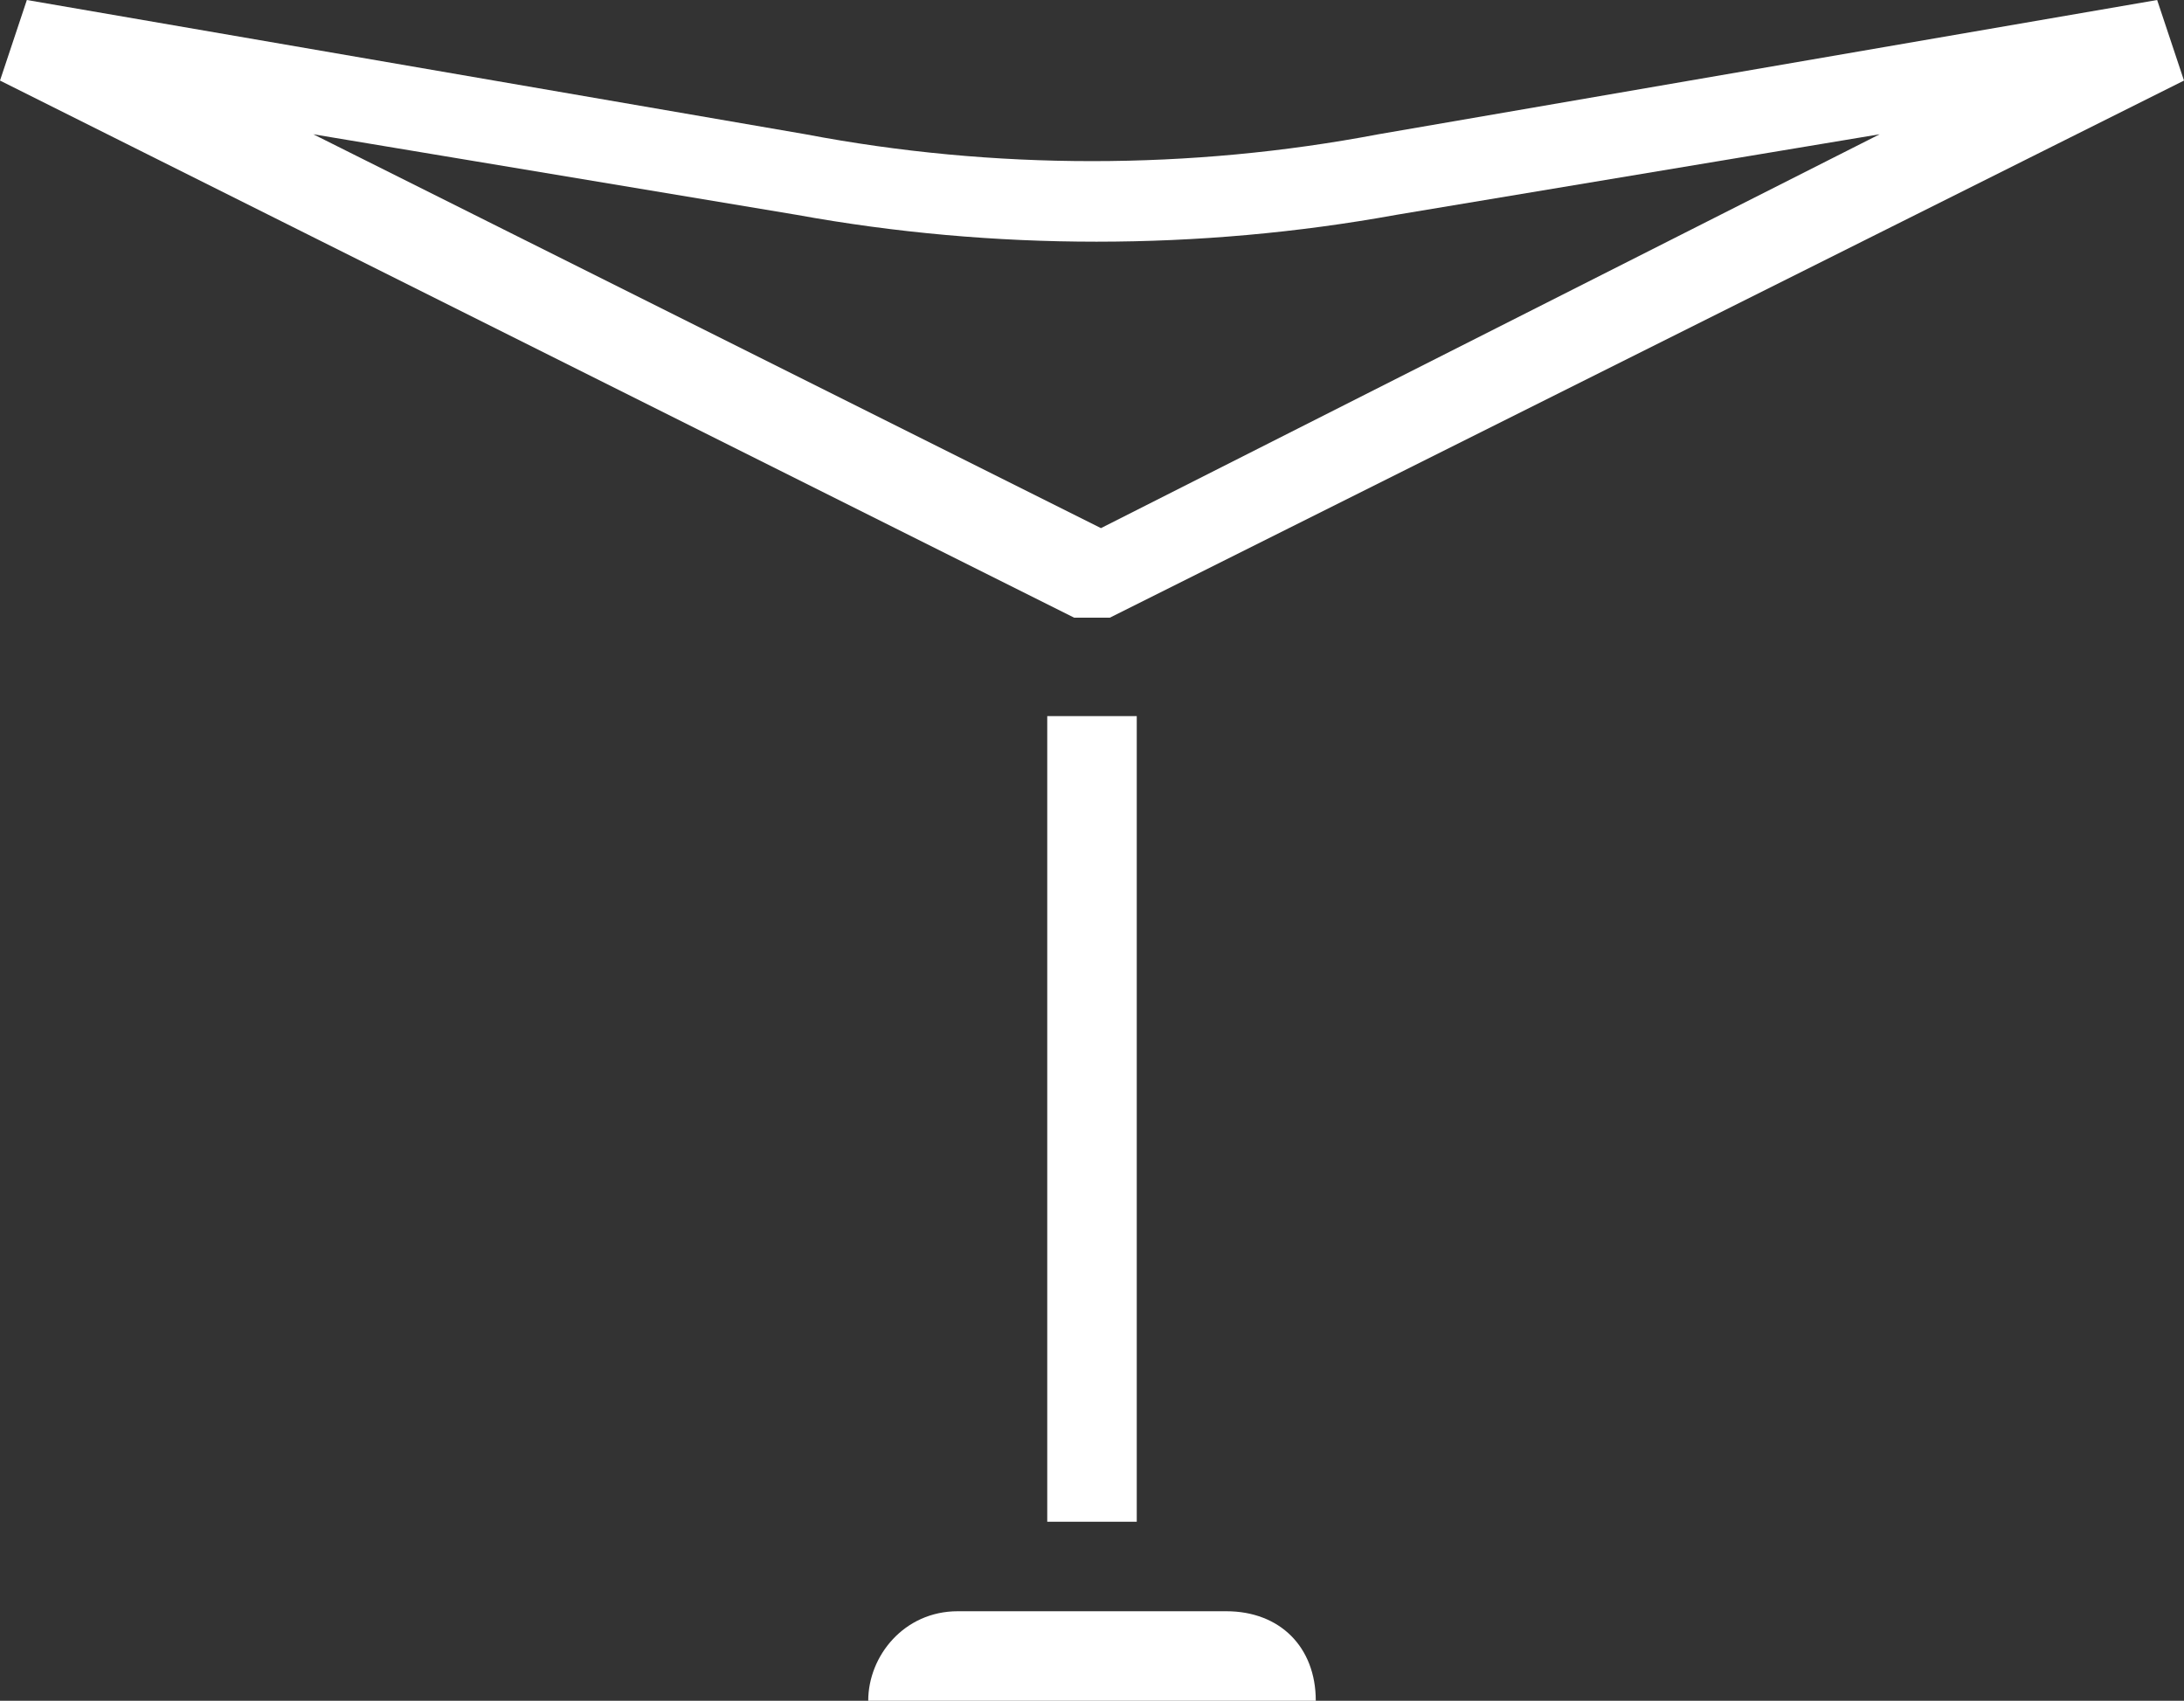
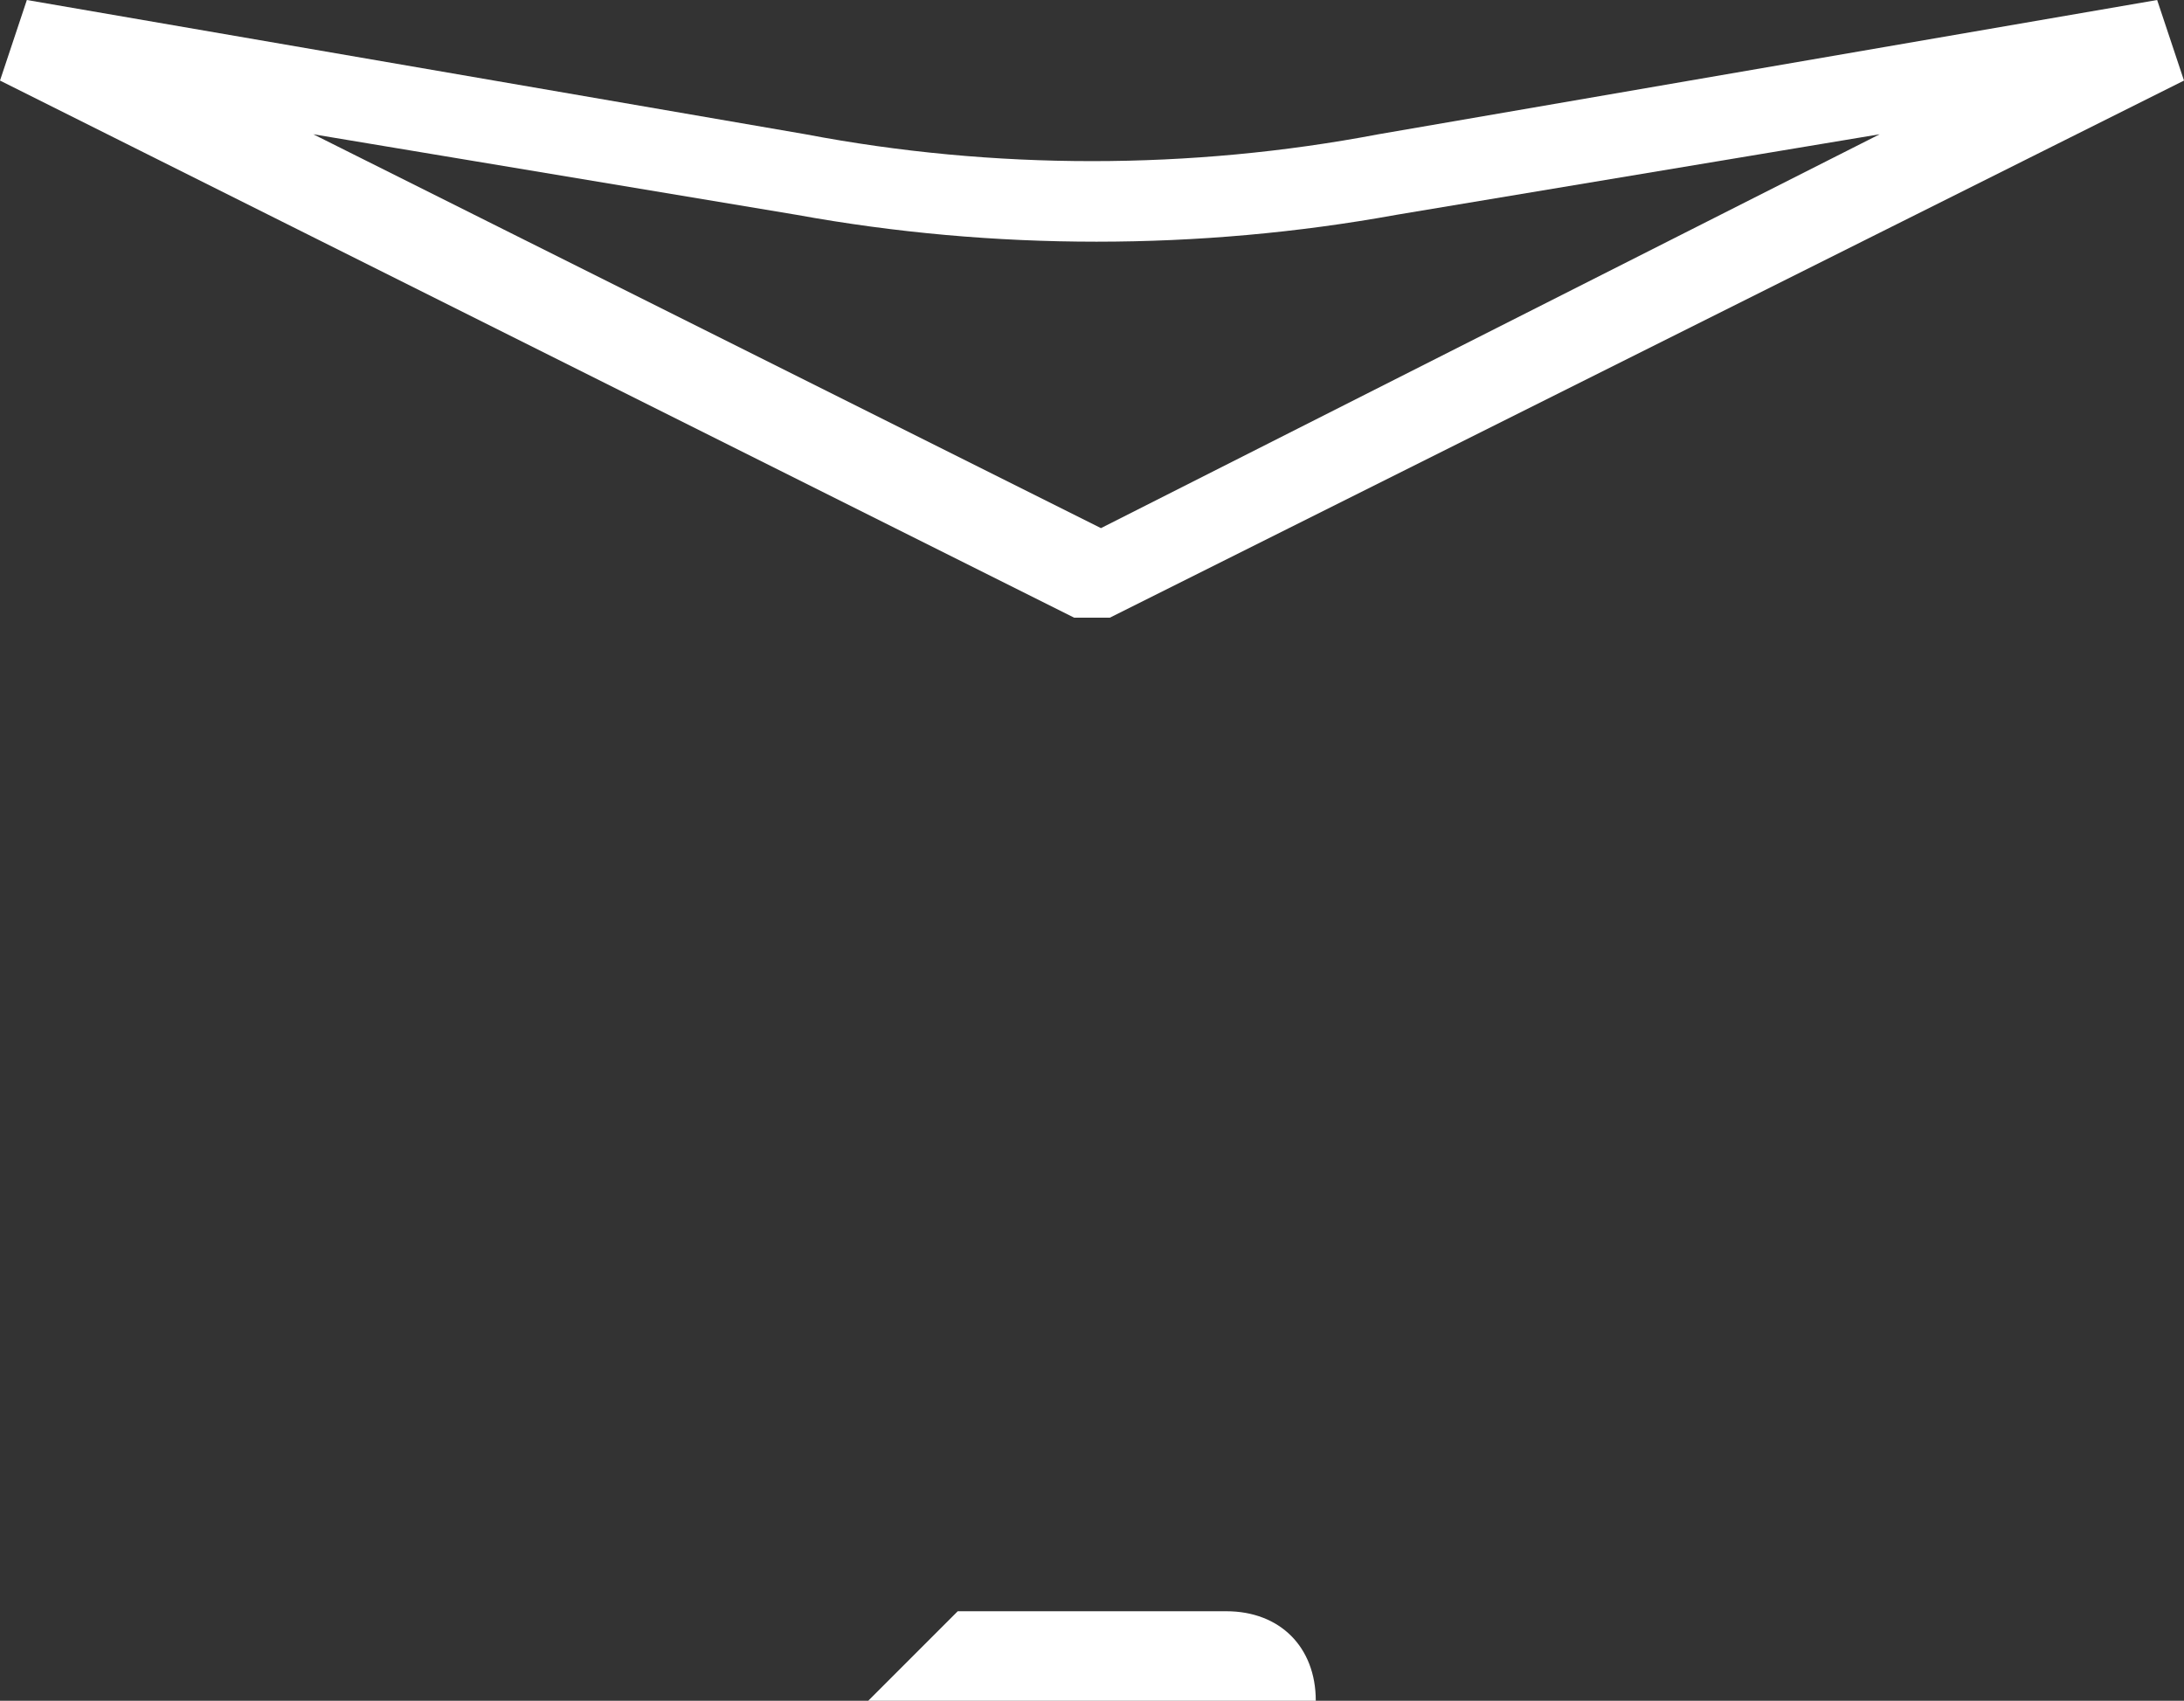
<svg xmlns="http://www.w3.org/2000/svg" version="1.1" id="Layer_1" x="0px" y="0px" viewBox="0 0 24.4 19" style="enable-background:new 0 0 24.4 19;" xml:space="preserve">
  <rect x="0" y="0" width="24.4" height="19" fill="#333333" stroke="none" />
  <style type="text/css">
	.st0{fill:#FFFFFF;}
</style>
  <g>
-     <rect id="Rectangle_110_00000156579640799899726340000006408863633269927072_" x="11.7" y="8" class="st0" width="1" height="9" />
-     <path id="Rectangle_107_00000136399479571836993130000010318758899798945173_" class="st0" d="M10.7,18h3c0.6,0,1,0.4,1,1h-5   C9.7,18.5,10.1,18,10.7,18z" />
+     <path id="Rectangle_107_00000136399479571836993130000010318758899798945173_" class="st0" d="M10.7,18h3c0.6,0,1,0.4,1,1h-5   z" />
    <path class="st0" d="M12.4,6.9H12l-12-6L0.3,0L9,1.5c2.1,0.4,4.3,0.4,6.4,0L24.1,0l0.3,0.9L12.4,6.9z M3.5,1.5l8.8,4.4L21,1.5   l-5.4,0.9c-2.2,0.4-4.5,0.4-6.7,0L3.5,1.5z" />
  </g>
</svg>